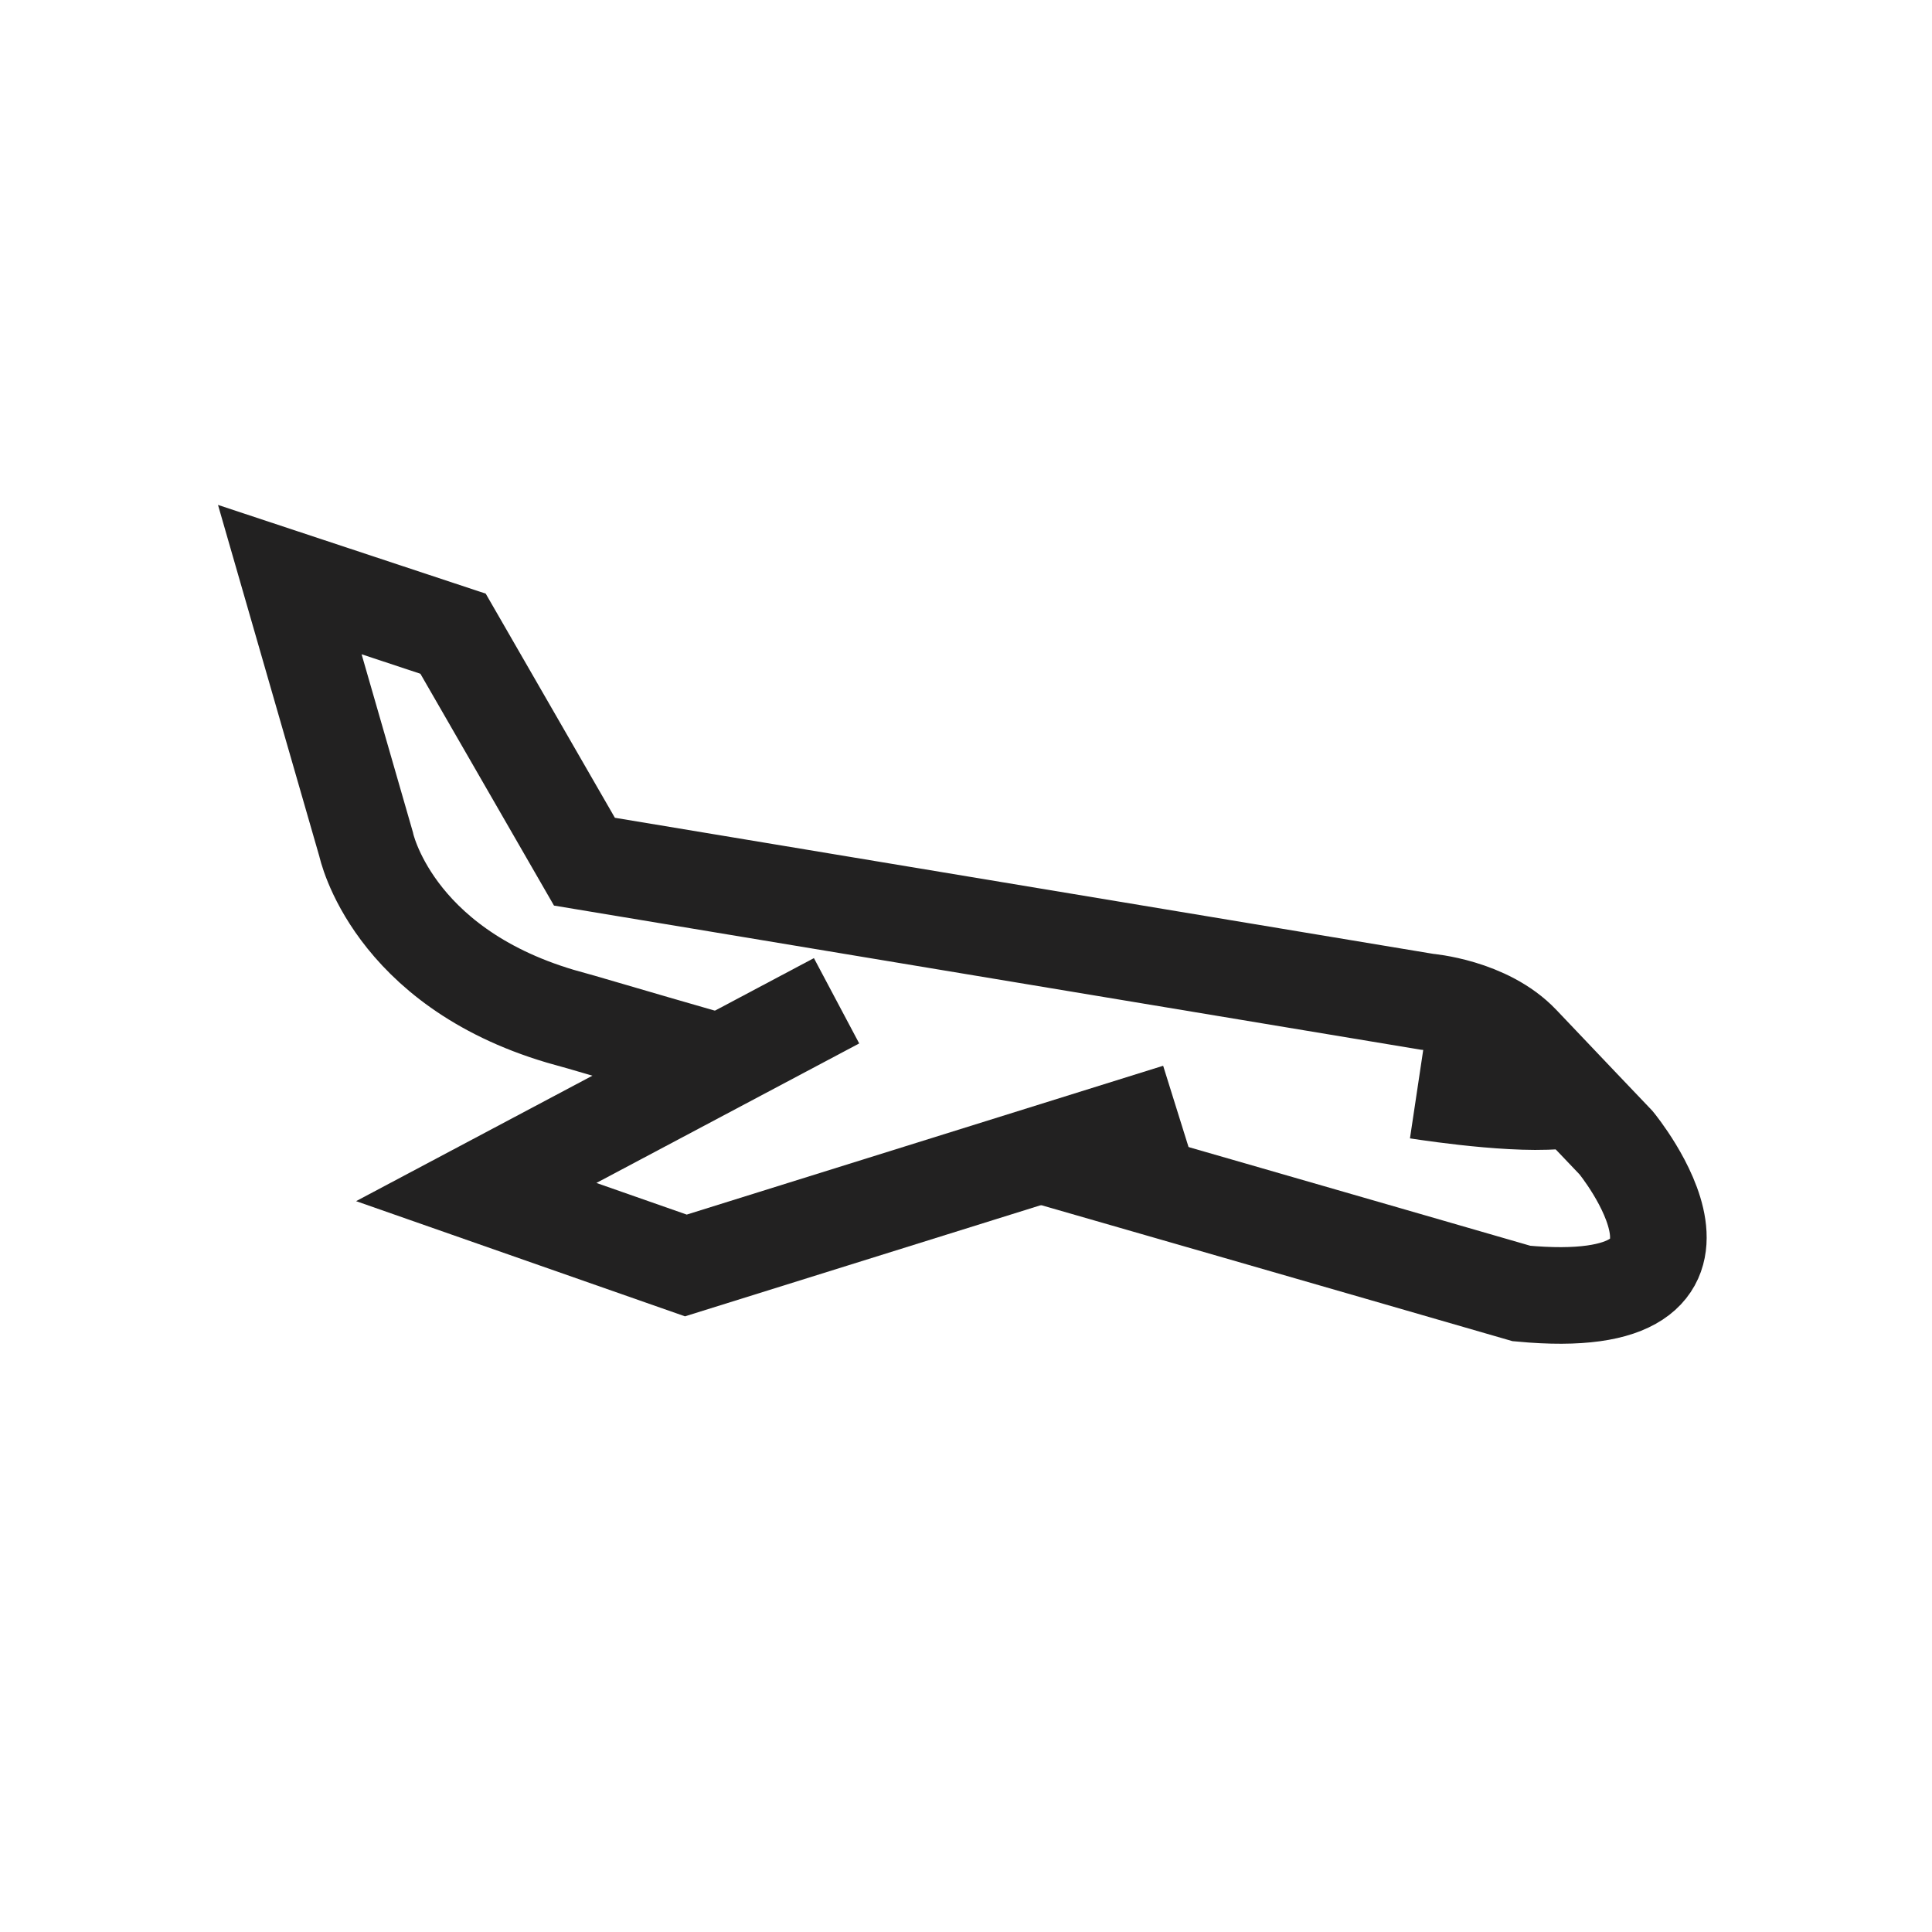
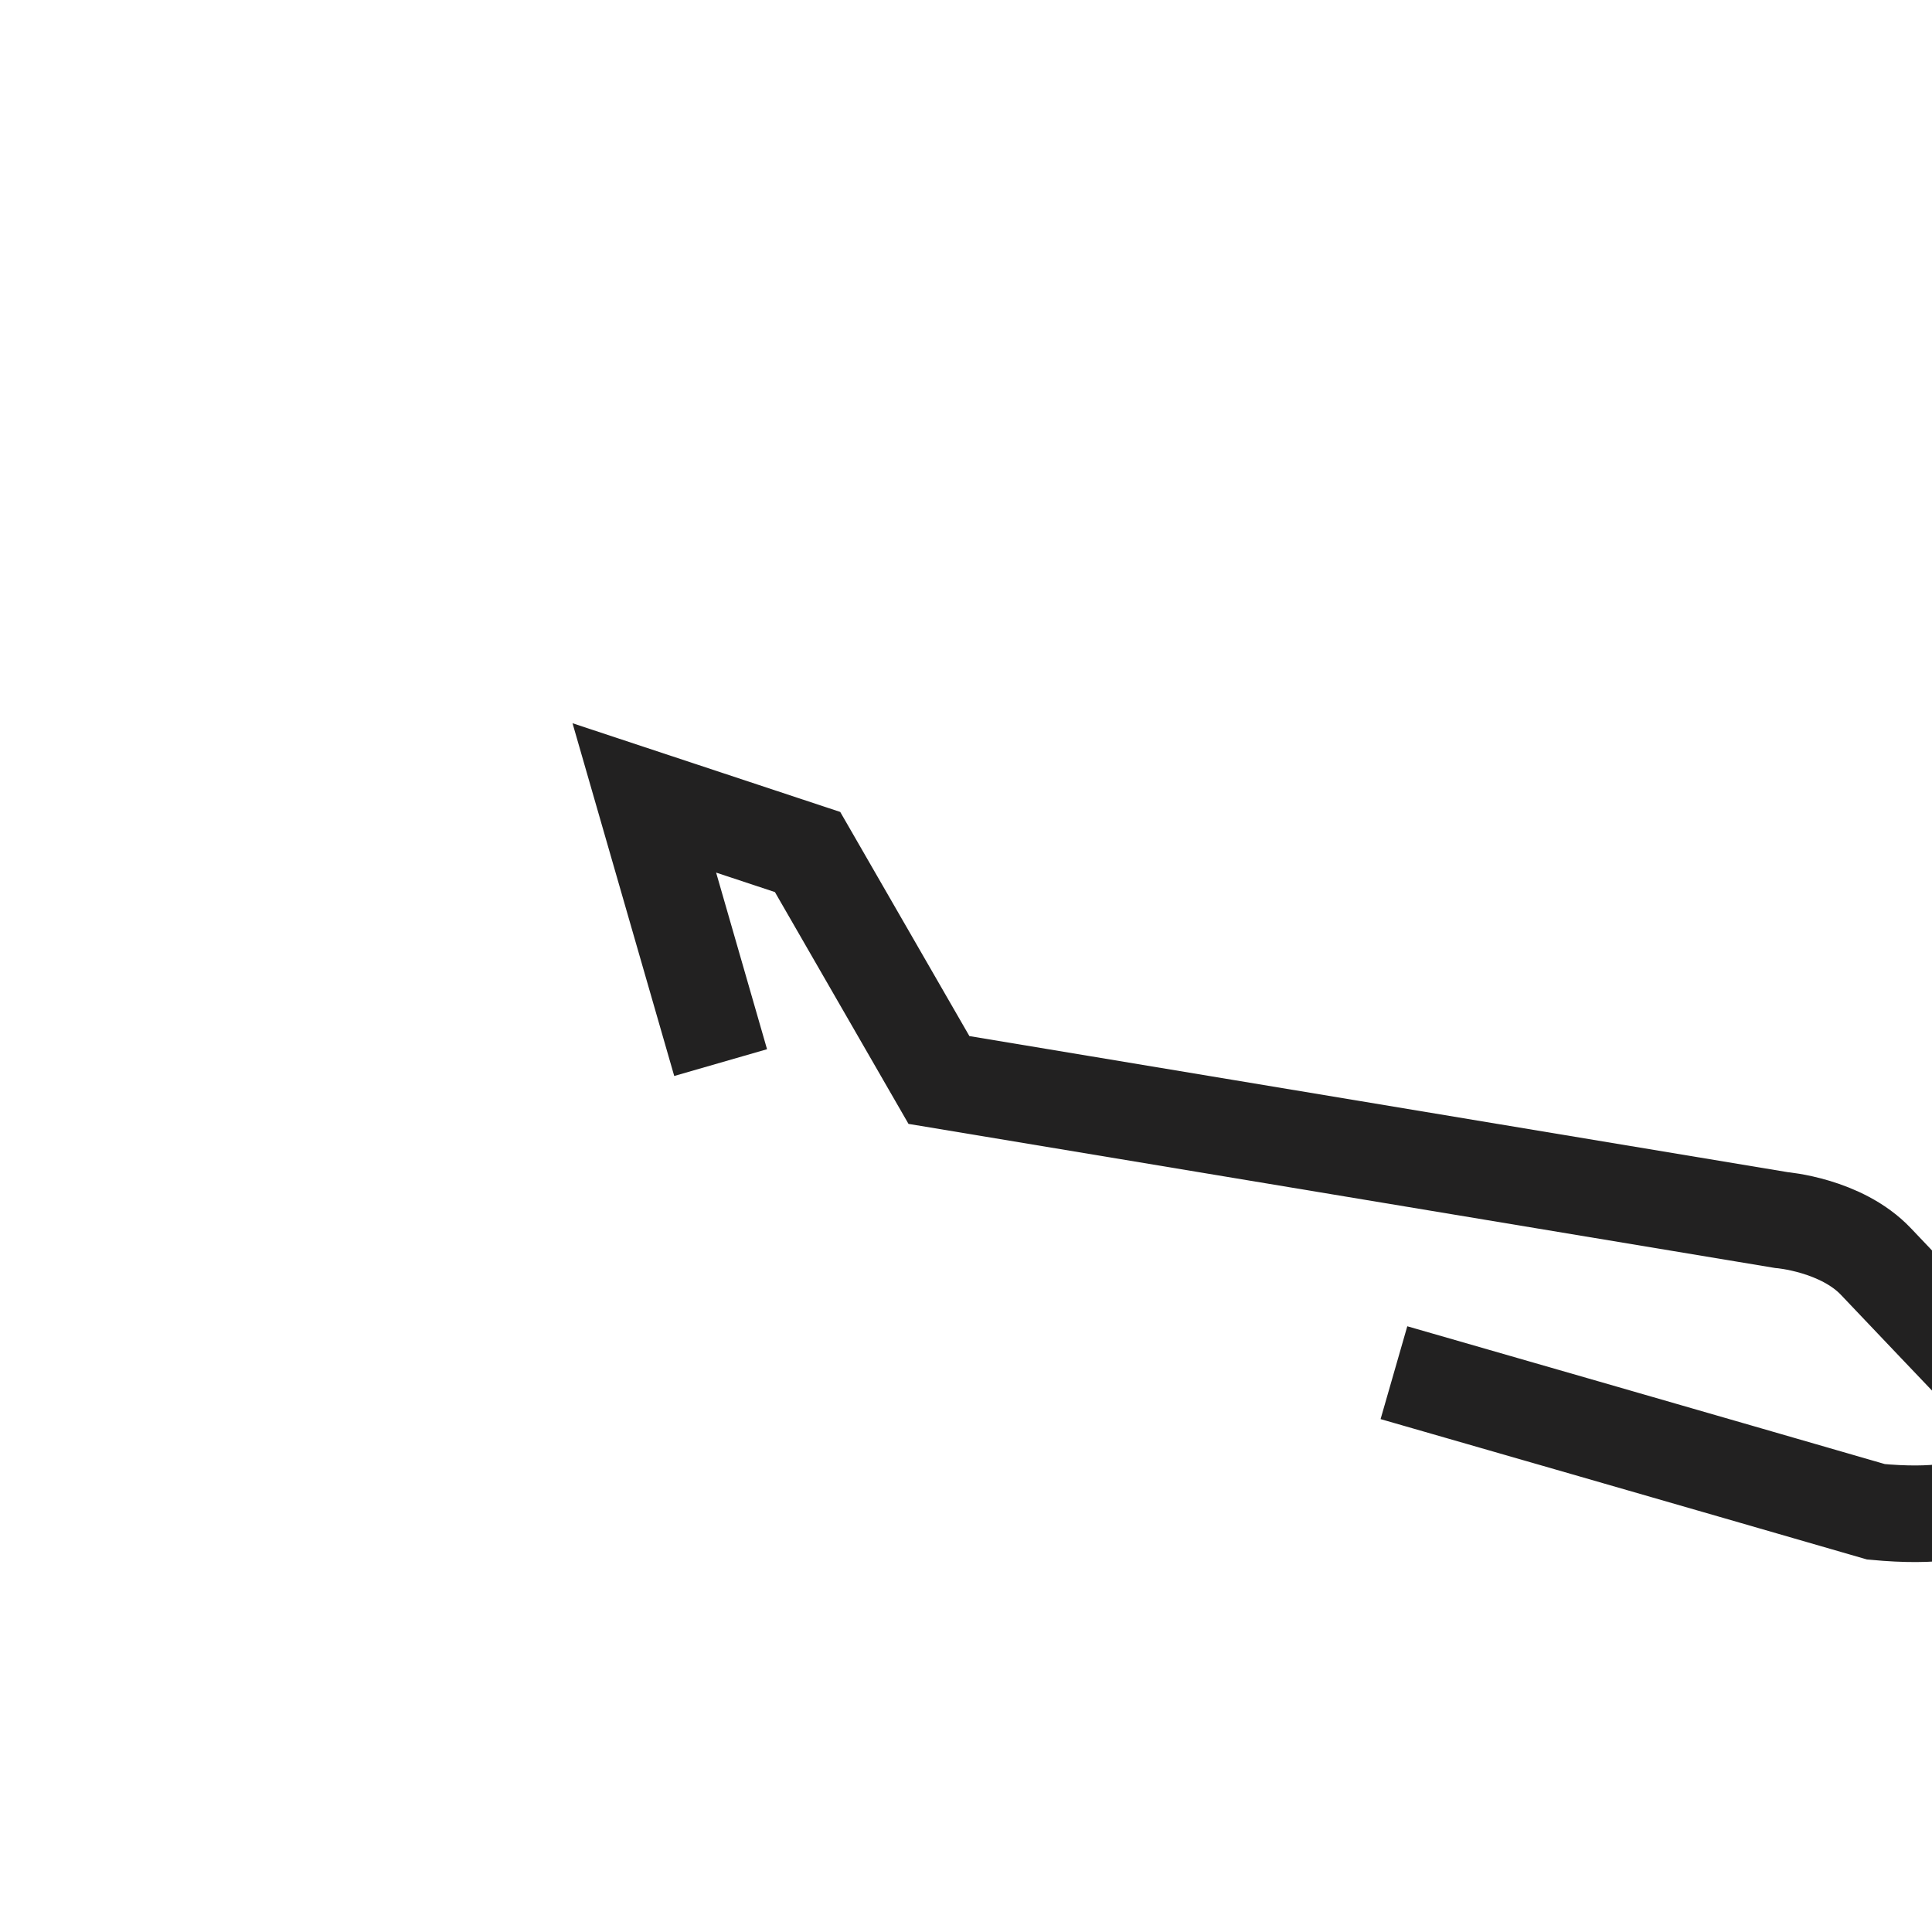
<svg xmlns="http://www.w3.org/2000/svg" fill="none" height="20" viewBox="0 0 20 20" width="20">
  <g stroke="#222121" stroke-miterlimit="10">
-     <path d="m7.46 11c-1.08-.31-1.4-.41-1.66-.48-1.75-.52-2.01-1.78-2.01-1.78l-.79-2.74 1.69.56 1.36 2.36 8.72 1.45s.62.05.98.43.98 1.03.98 1.03 1.47 1.79-.98 1.56c0 0-2.14-.62-4.99-1.44" />
-     <path d="m12.19 11.51-5.09 1.59-2.17-.76 3.73-1.98" />
-     <path d="m16.3 11.37c-.43.1-1.43-.05-1.63-.08" />
+     <path d="m7.46 11l-.79-2.74 1.69.56 1.36 2.36 8.72 1.45s.62.05.98.43.98 1.03.98 1.03 1.47 1.79-.98 1.56c0 0-2.14-.62-4.99-1.44" />
  </g>
</svg>